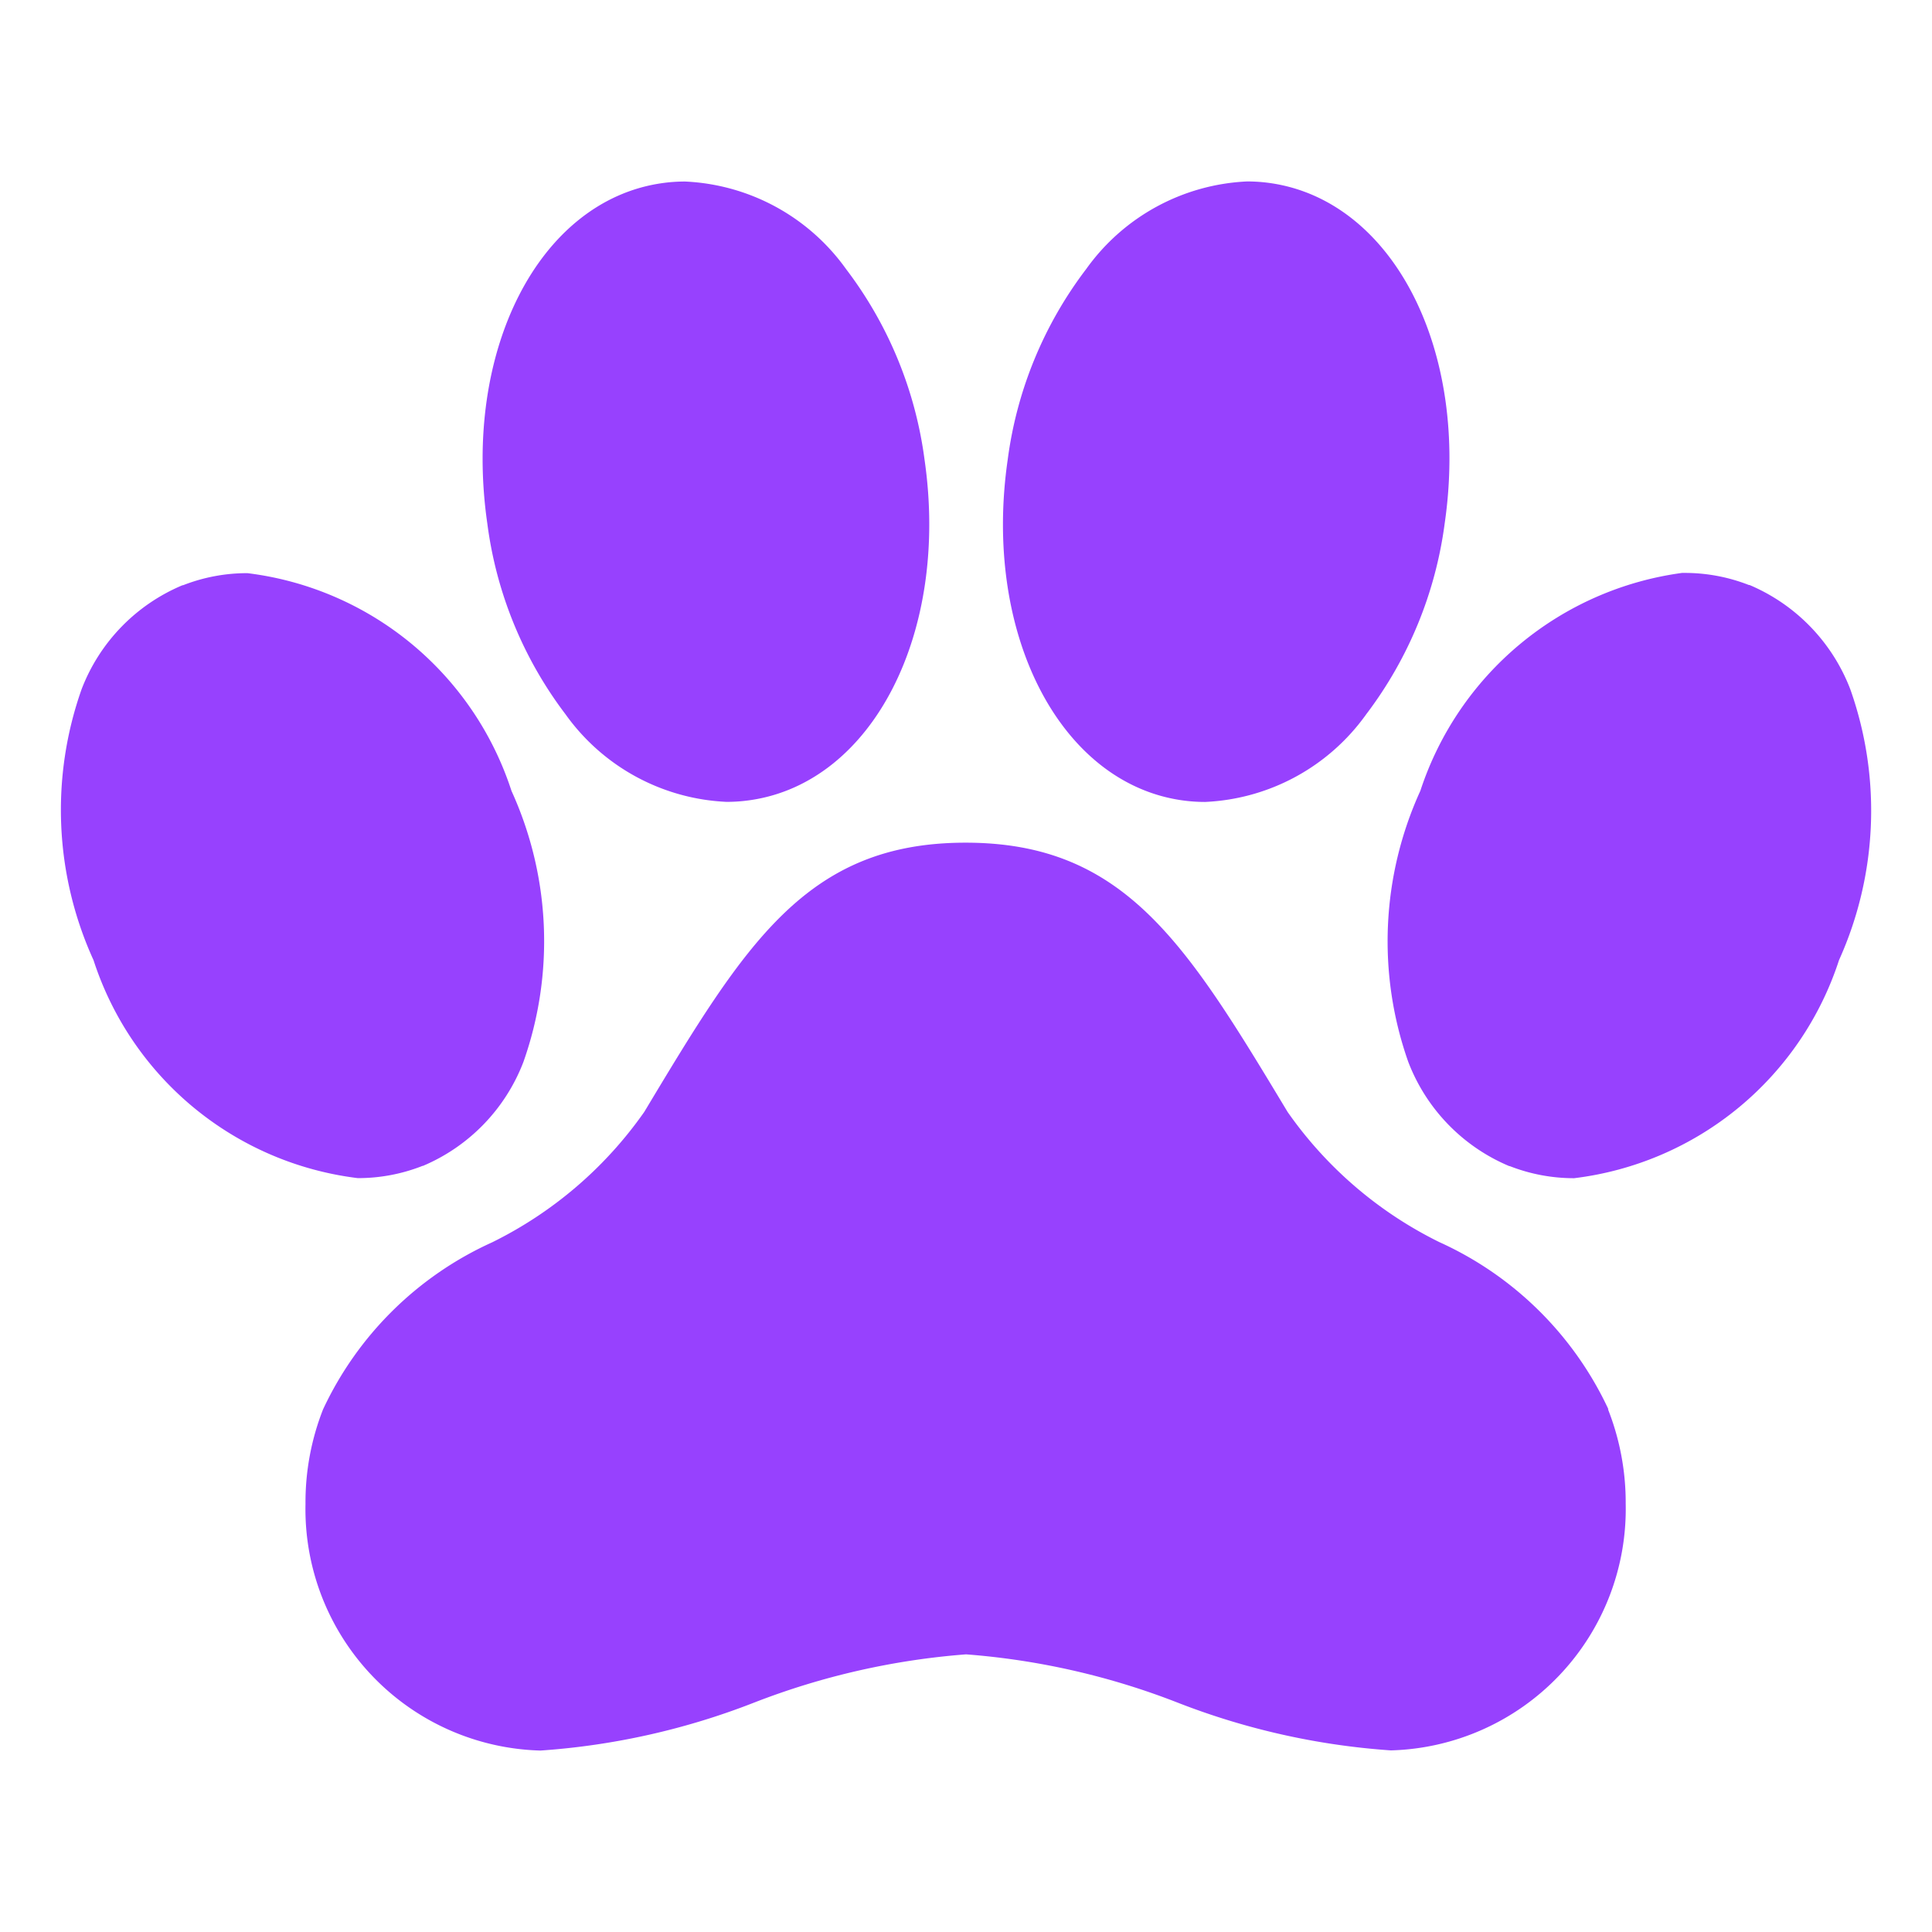
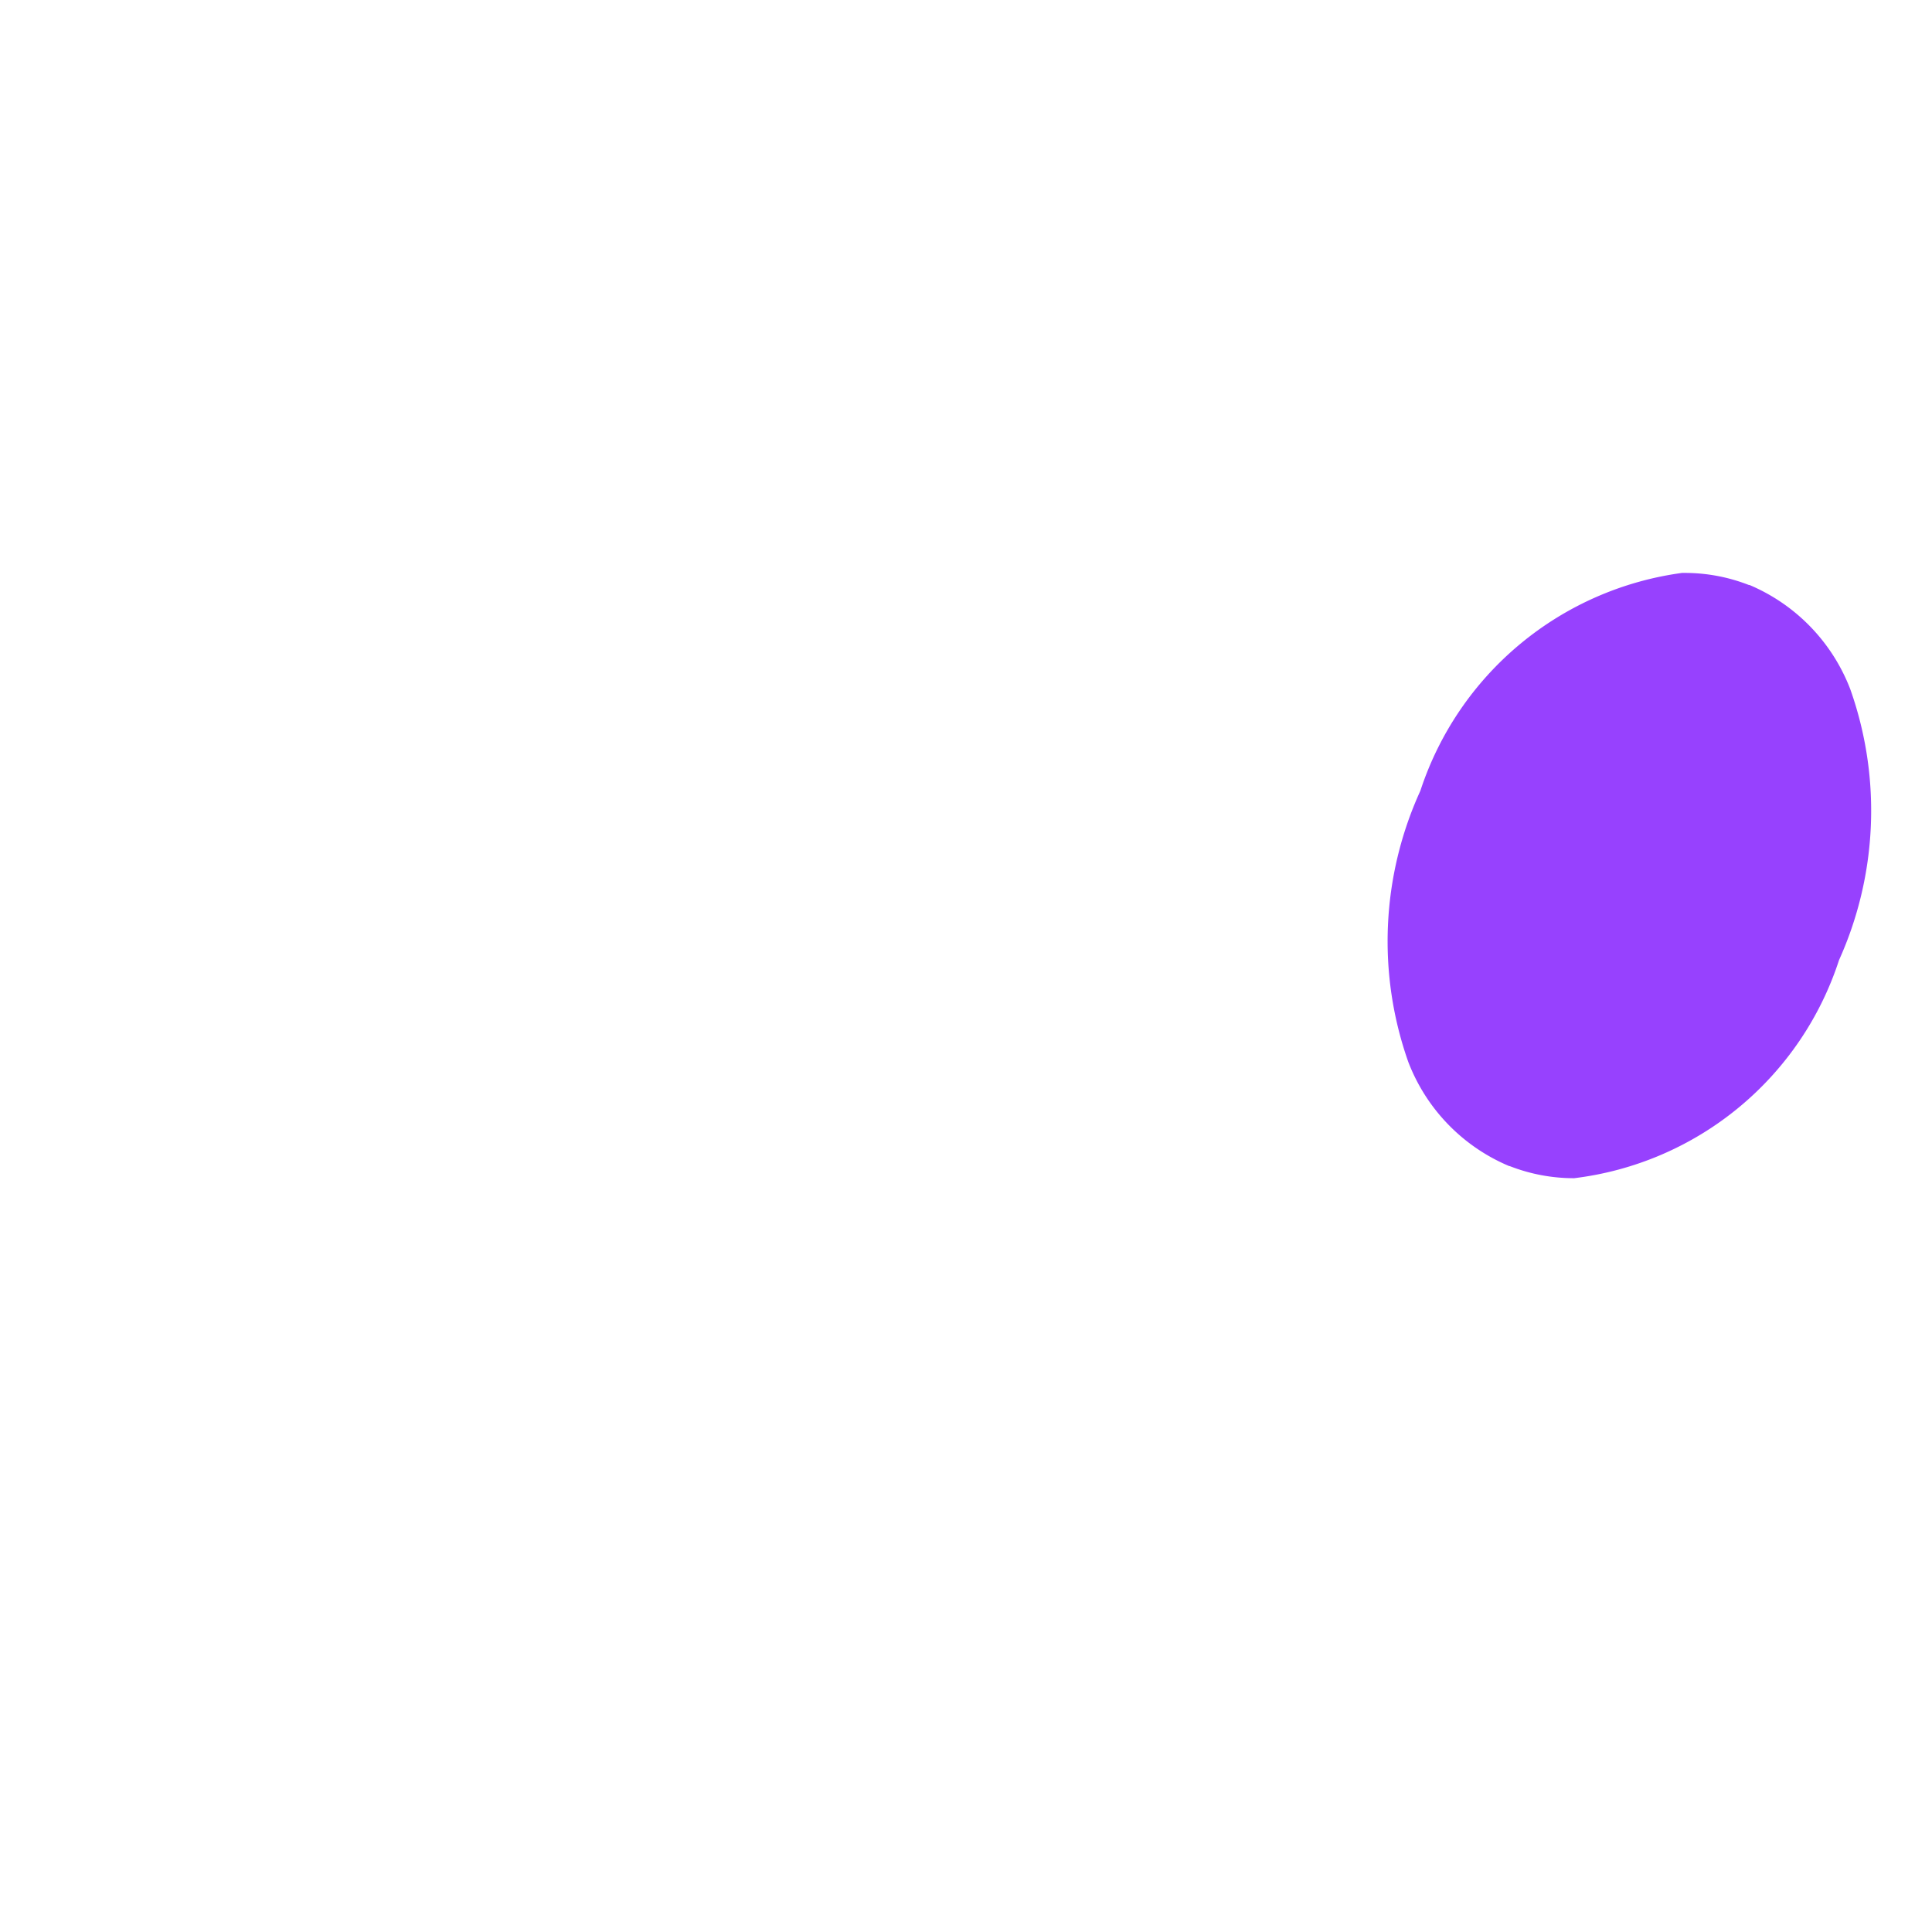
<svg xmlns="http://www.w3.org/2000/svg" id="style_fill" data-name="style=fill" width="24" height="24" viewBox="0 0 24 24">
-   <rect id="style_fill_Frame_Background_" data-name="style=fill [Frame Background]" width="24" height="24" fill="none" />
  <path id="Vector" d="M5.611,4.81A3.963,3.963,0,0,1,2.321,7.519a2.186,2.186,0,0,1-.8-.15l-.006,0A2.293,2.293,0,0,1,.26,6.074,4.5,4.5,0,0,1,.41,2.707,3.982,3.982,0,0,1,3.661,0h.03a2.183,2.183,0,0,1,.8.15l.008,0A2.3,2.3,0,0,1,5.751,1.445a4.517,4.517,0,0,1-.14,3.365Z" transform="translate(17.234 7.117)" fill="#9741fe" />
-   <path id="Vector-2" data-name="Vector" d="M16.18,7.038A3.158,3.158,0,0,1,16.4,8.213a3,3,0,0,1-2.917,3.063,8.97,8.97,0,0,1-2.648-.593,9.133,9.133,0,0,0-2.629-.6,9.191,9.191,0,0,0-2.635.6,8.968,8.968,0,0,1-2.652.595A3,3,0,0,1,0,8.215,3.154,3.154,0,0,1,.218,7.04a4.251,4.251,0,0,1,2.1-2.075,5.01,5.01,0,0,0,1.89-1.62C5.461,1.259,6.22,0,8.2,0S10.944,1.259,12.2,3.345a4.99,4.99,0,0,0,1.885,1.617,4.252,4.252,0,0,1,2.1,2.076Z" transform="translate(3.795 10.468)" fill="#9741fe" />
-   <path id="Vector-3" data-name="Vector" d="M.059,4.251C-.252,2.1.7.246,2.217.022A2.014,2.014,0,0,1,2.514,0a2.6,2.6,0,0,1,2,1.086,4.978,4.978,0,0,1,.976,2.369C5.8,5.6,4.851,7.461,3.33,7.684a2.014,2.014,0,0,1-.3.022,2.6,2.6,0,0,1-2-1.088A4.973,4.973,0,0,1,.059,4.251Z" transform="translate(5.995 2.255)" fill="#9741fe" />
-   <path id="Vector-4" data-name="Vector" d="M.059,3.457a4.972,4.972,0,0,1,.976-2.37A2.6,2.6,0,0,1,3.032,0a2.014,2.014,0,0,1,.3.022C4.851.247,5.8,2.1,5.487,4.251A5,5,0,0,1,4.512,6.62a2.6,2.6,0,0,1-2,1.088,2.014,2.014,0,0,1-.3-.022C.7,7.462-.252,5.606.059,3.457Z" transform="translate(12.459 2.254)" fill="#9741fe" />
-   <path id="Vector-5" data-name="Vector" d="M4.49,7.368a2.181,2.181,0,0,1-.8.15A3.956,3.956,0,0,1,.408,4.811,4.5,4.5,0,0,1,.26,1.444,2.287,2.287,0,0,1,1.513.153l.007,0a2.181,2.181,0,0,1,.8-.15A3.956,3.956,0,0,1,5.6,2.708a4.5,4.5,0,0,1,.148,3.367A2.291,2.291,0,0,1,4.5,7.366l-.007,0Z" transform="translate(0.754 7.117)" fill="#9741fe" />
</svg>